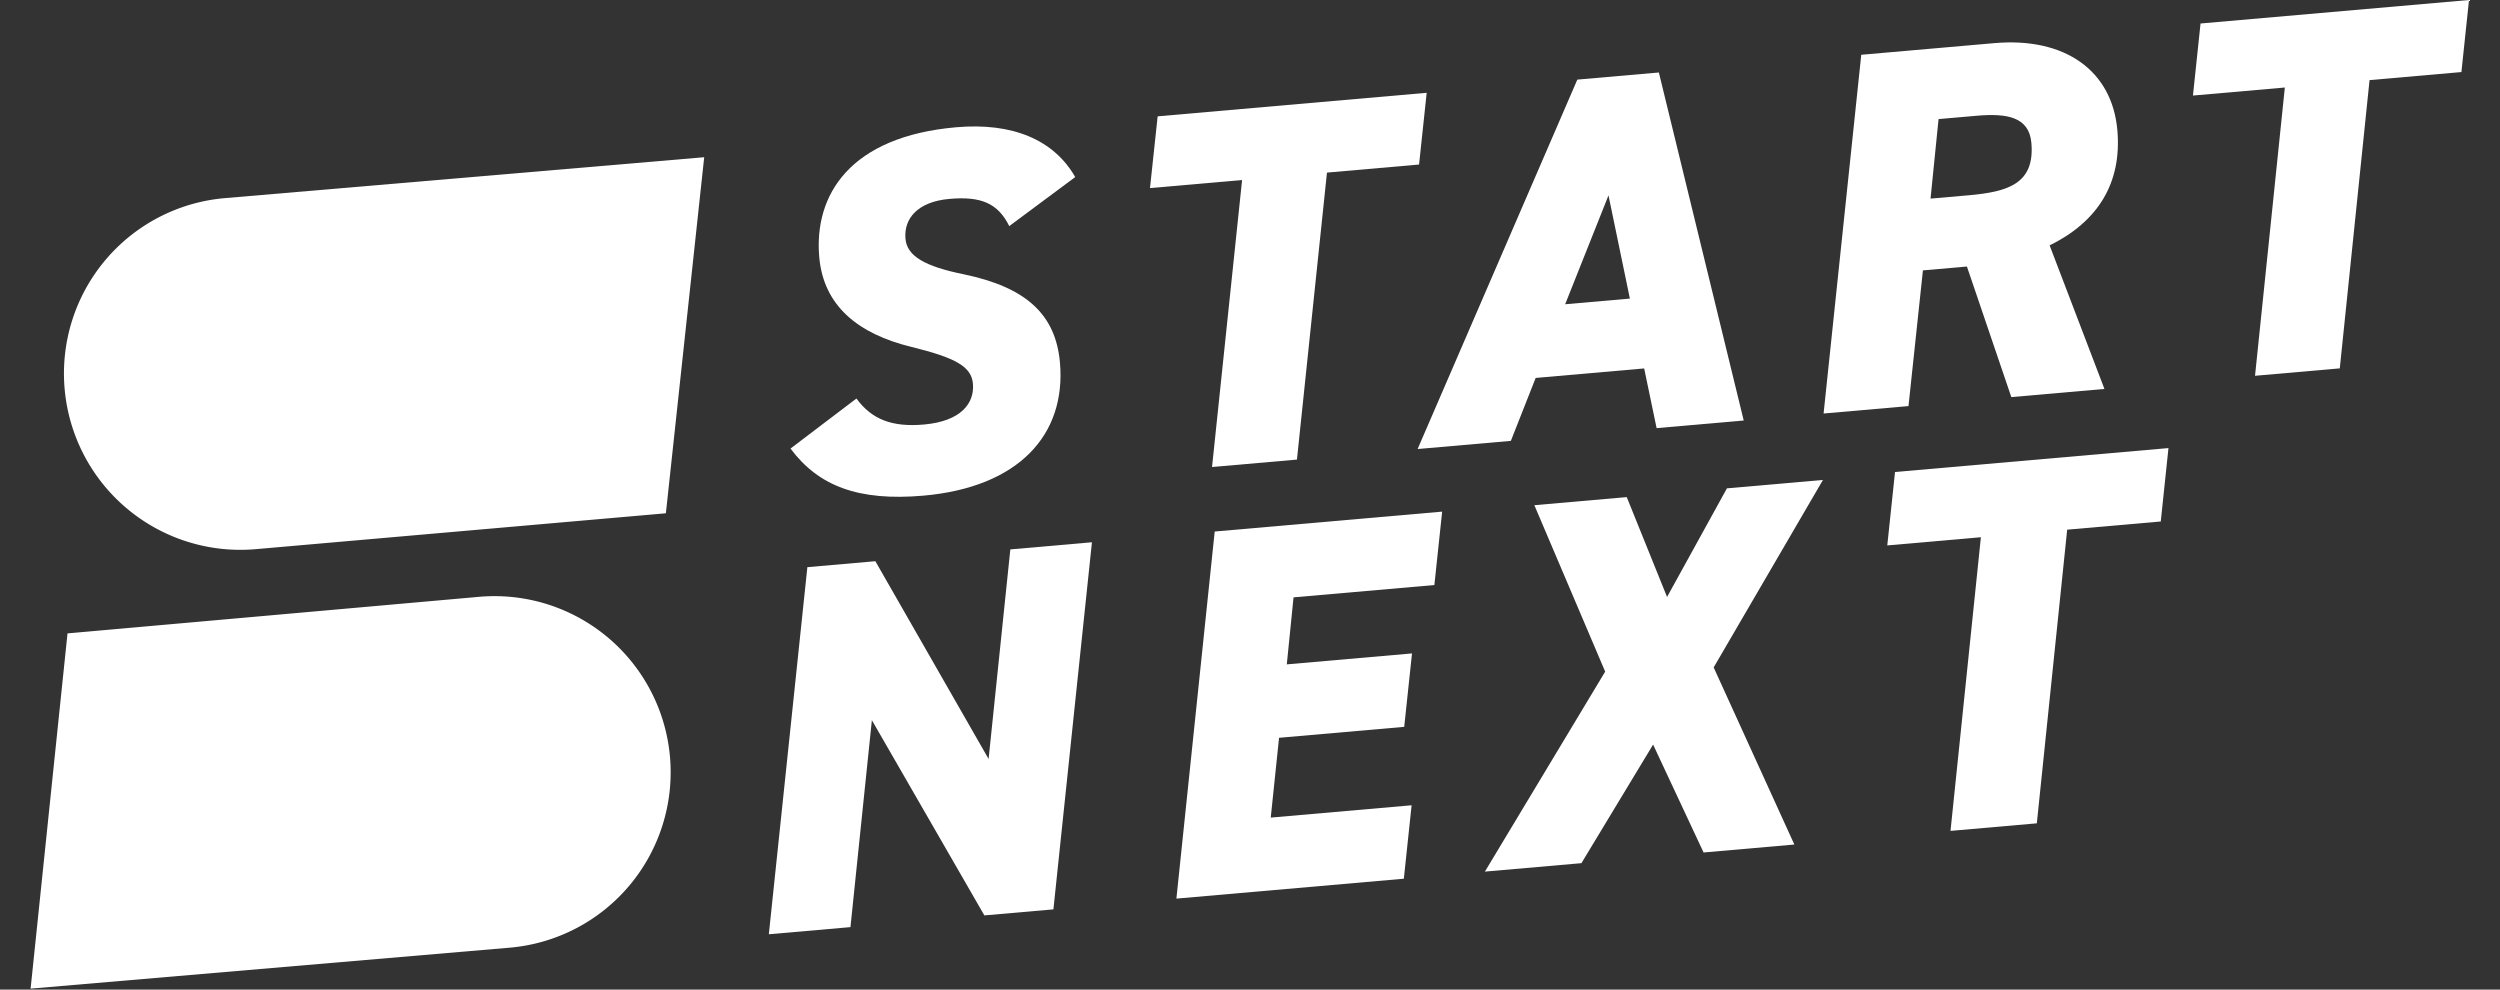
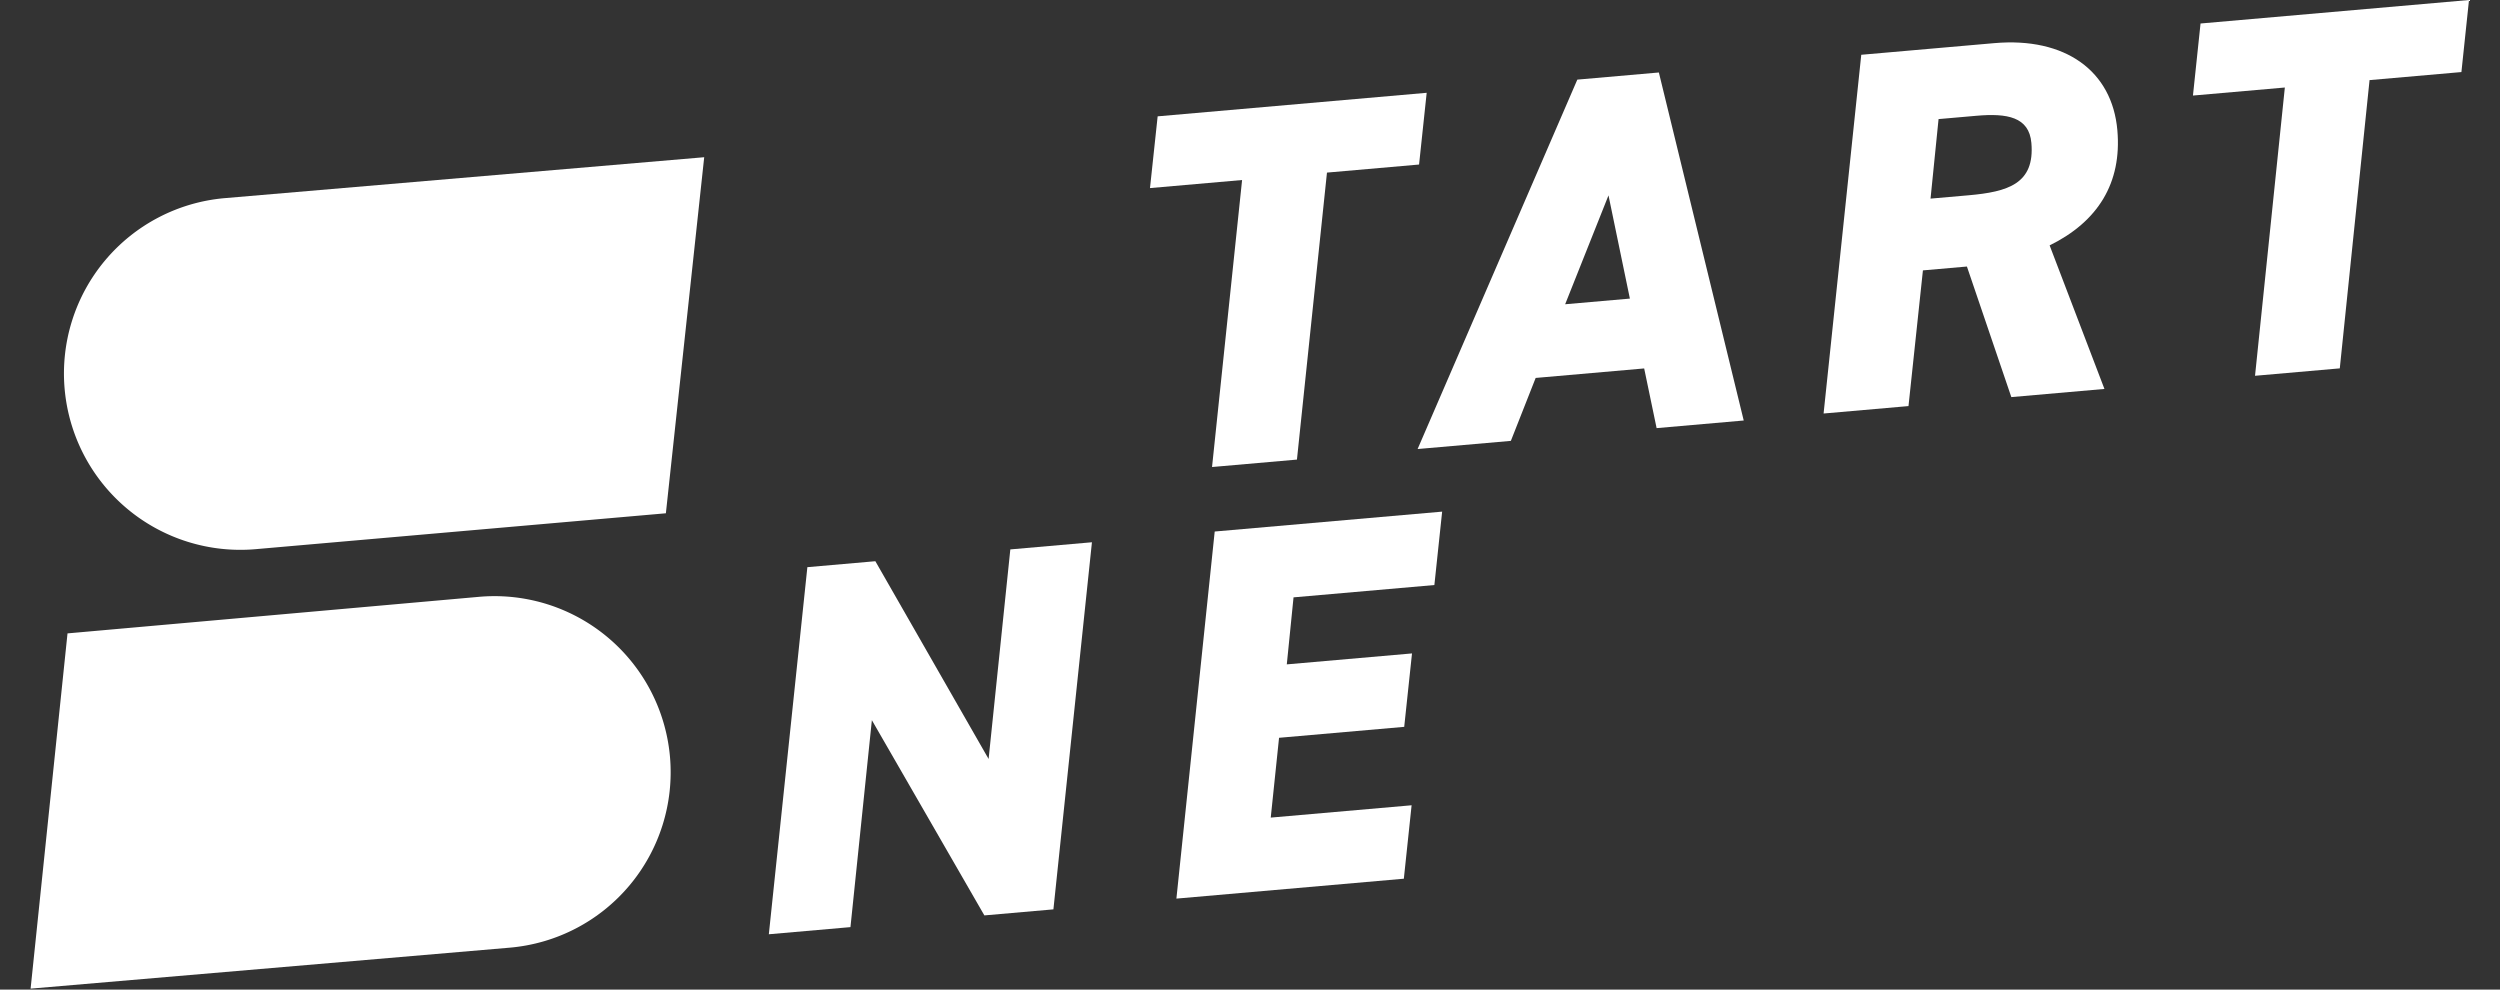
<svg xmlns="http://www.w3.org/2000/svg" width="361.218" height="142.982" viewBox="0 0 361.218 142.982">
  <rect x="0" y="0" width="361.218" height="142.982" fill="#333333" stroke="none" />
  <g id="Startnext-Logo-monochrom-konvertiert" transform="translate(-102.223 -349.165)">
    <g id="Group-2" transform="translate(96.942 348.433)">
      <g id="Group" transform="translate(0 32.663) rotate(-5)">
        <path id="Rectangle" d="M25.485,0l69.49.148-10,50.768H25.485A25.485,25.485,0,0,1,0,25.431H0A25.431,25.431,0,0,1,25.431,0Z" transform="translate(12.45 0)" fill="#fff" fill-rule="evenodd" />
        <path id="Rectangle-2" data-name="Rectangle" d="M25.485,0,94.948.138,85.163,50.806l-59.678.08A25.451,25.451,0,0,1,0,25.469q0-.017,0-.034H0A25.435,25.435,0,0,1,25.435,0Z" transform="translate(94.948 111.475) rotate(180)" fill="#fff" fill-rule="evenodd" />
      </g>
      <g id="Group-7" transform="translate(115.651 21.55) rotate(-5)">
-         <path id="Fill-1" d="M34.287,14.894c-1.338-3.408-3.644-4.667-8.258-4.667-4.685,0-6.841,2.3-6.841,5.186,0,2.519,2.454,4.223,7.96,5.852C36,23.932,39.865,28.233,39.865,35.2c0,10.449-7.51,17.413-21.345,17.413C9.146,52.609,3.569,49.942,0,44.16l10.117-6.371c1.933,3.189,4.759,4.593,9.369,4.593,5.428,0,7.588-2.445,7.588-5.26,0-2.445-2.082-3.926-8.406-6.075C11.232,28.529,6.547,24.08,6.547,16.968,6.547,7.93,12.5,0,27.893,0,36.072,0,41.8,3.037,44.4,8.668Z" transform="translate(0 0)" fill="#fff" fill-rule="evenodd" />
        <path id="Fill-3" d="M41.026,0l-2,10.23H25.669L17.733,51.161H5.418l7.94-40.931H0L2.006,0Z" transform="translate(55.023 0.965)" fill="#fff" fill-rule="evenodd" />
        <path id="Fill-5" d="M23.061,32.18h9.388L30.671,17.054ZM0,51.161,27.642,0H39.468L47.3,51.161H34.665l-1.038-8.747H17.889l-4.363,8.747Z" transform="translate(90.256 0.965)" fill="#fff" fill-rule="evenodd" />
        <path id="Fill-7" d="M23.594,21.576c5.716,0,9.722-.815,9.722-6.746,0-3.781-3.119-4.6-7.57-4.6h-5.49L18.1,21.576Zm3.635,29.586L22.481,31.81H16.1L12.314,51.161H0L9.94,0H29.235C39.547,0,45.852,5.486,45.852,14.089c0,7.635-3.932,12.9-11.2,15.719l6.083,21.353Z" transform="translate(149.14 0.965)" fill="#fff" fill-rule="evenodd" />
        <path id="Fill-9" d="M40.937,0l-2,10.276H25.614L17.7,51.393H5.406l7.922-41.117H0L2,0Z" transform="translate(206.309 0.735)" fill="#fff" fill-rule="evenodd" />
      </g>
      <g id="Group-8" transform="translate(111.805 83.566) rotate(-5)">
        <path id="Fill-12" d="M51.443,0,41.275,52.354H31.261L17.527,22.837,11.838,52.354H0L10.169,0H20.03l13.81,29.892L39.606,0Z" transform="translate(0 0)" fill="#fff" fill-rule="evenodd" />
        <path id="Fill-15" d="M43.124,0,41.081,10.468H20.654L18.839,20.03H37L34.954,30.5H16.8L14.6,41.882H35.03L32.988,52.354H0L10.136,0Z" transform="translate(59.113 0)" fill="#fff" fill-rule="evenodd" />
-         <path id="Fill-18" d="M0,52.118,19.832,24.849,11.734,0h13.4l4.545,14.881L39.664,0H53.593L35.5,25.608l9.384,26.51H31.717L25.811,35.953,14,52.118Z" transform="translate(103.856 0.235)" fill="#fff" fill-rule="evenodd" />
-         <path id="Fill-20" d="M41.7,0,39.667,10.468H26.093L18.026,52.354H5.507l8.071-41.885H0L2.039,0Z" transform="translate(165.882 0)" fill="#fff" fill-rule="evenodd" />
      </g>
    </g>
  </g>
</svg>